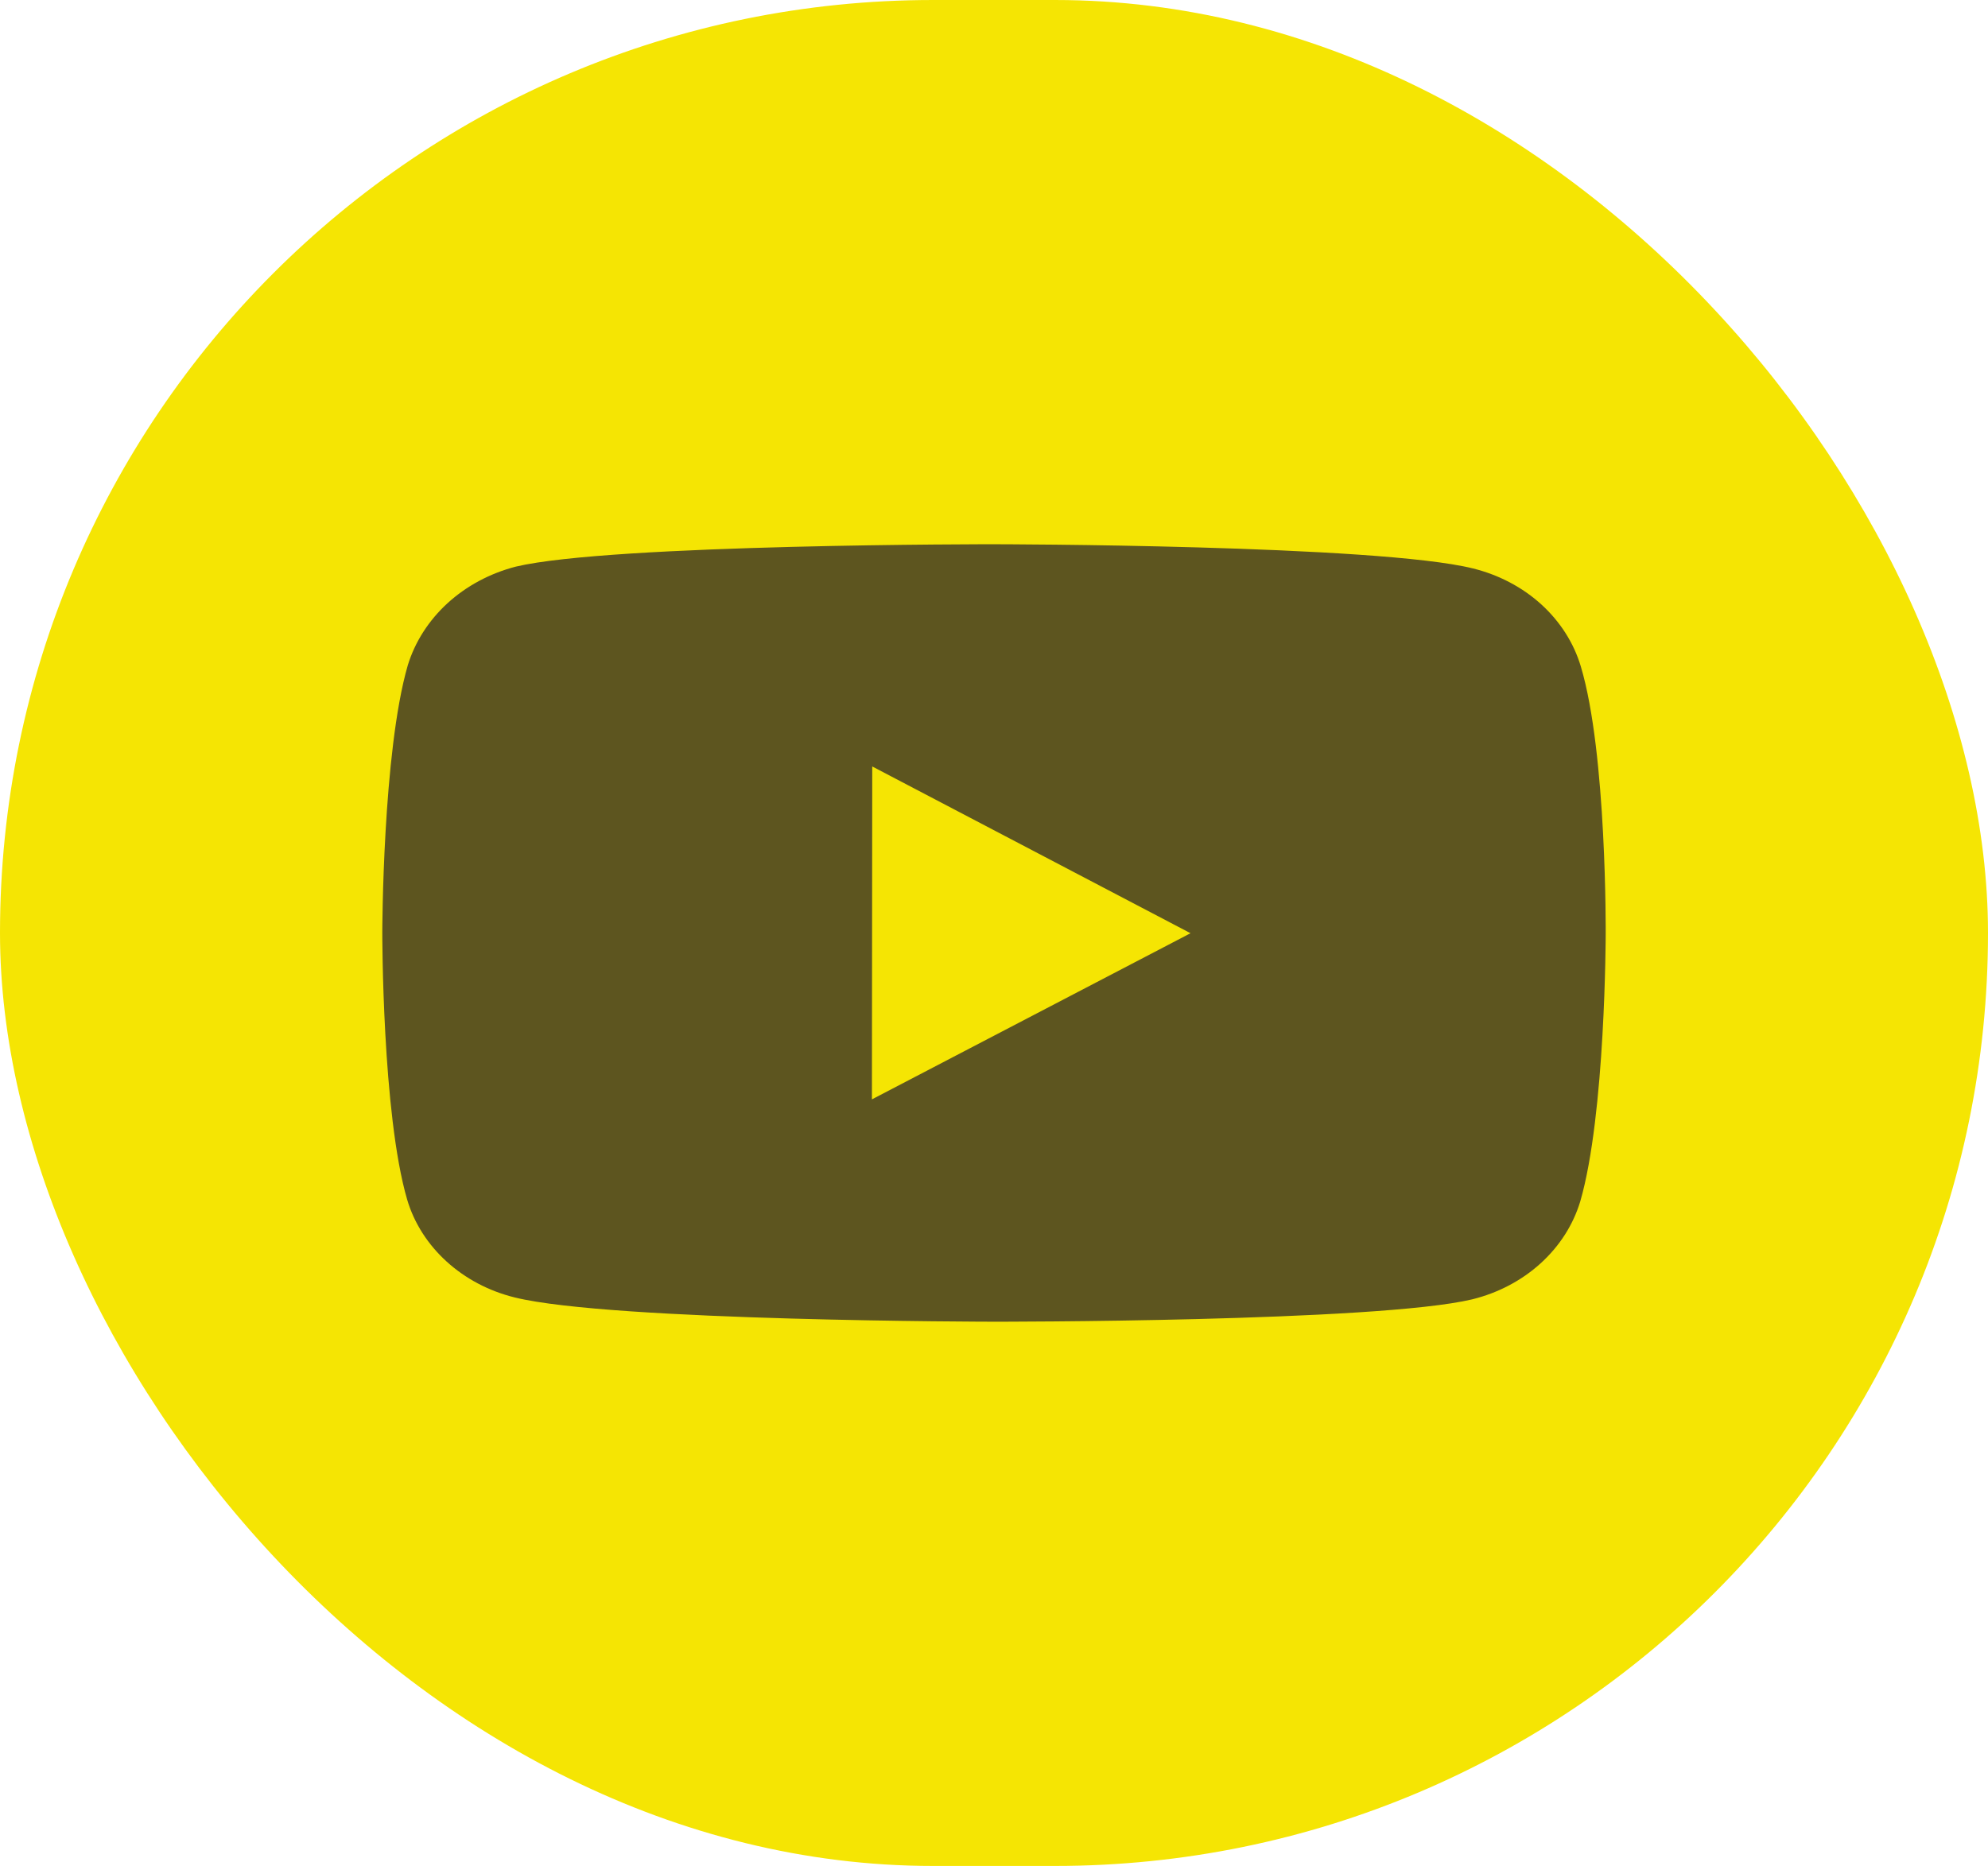
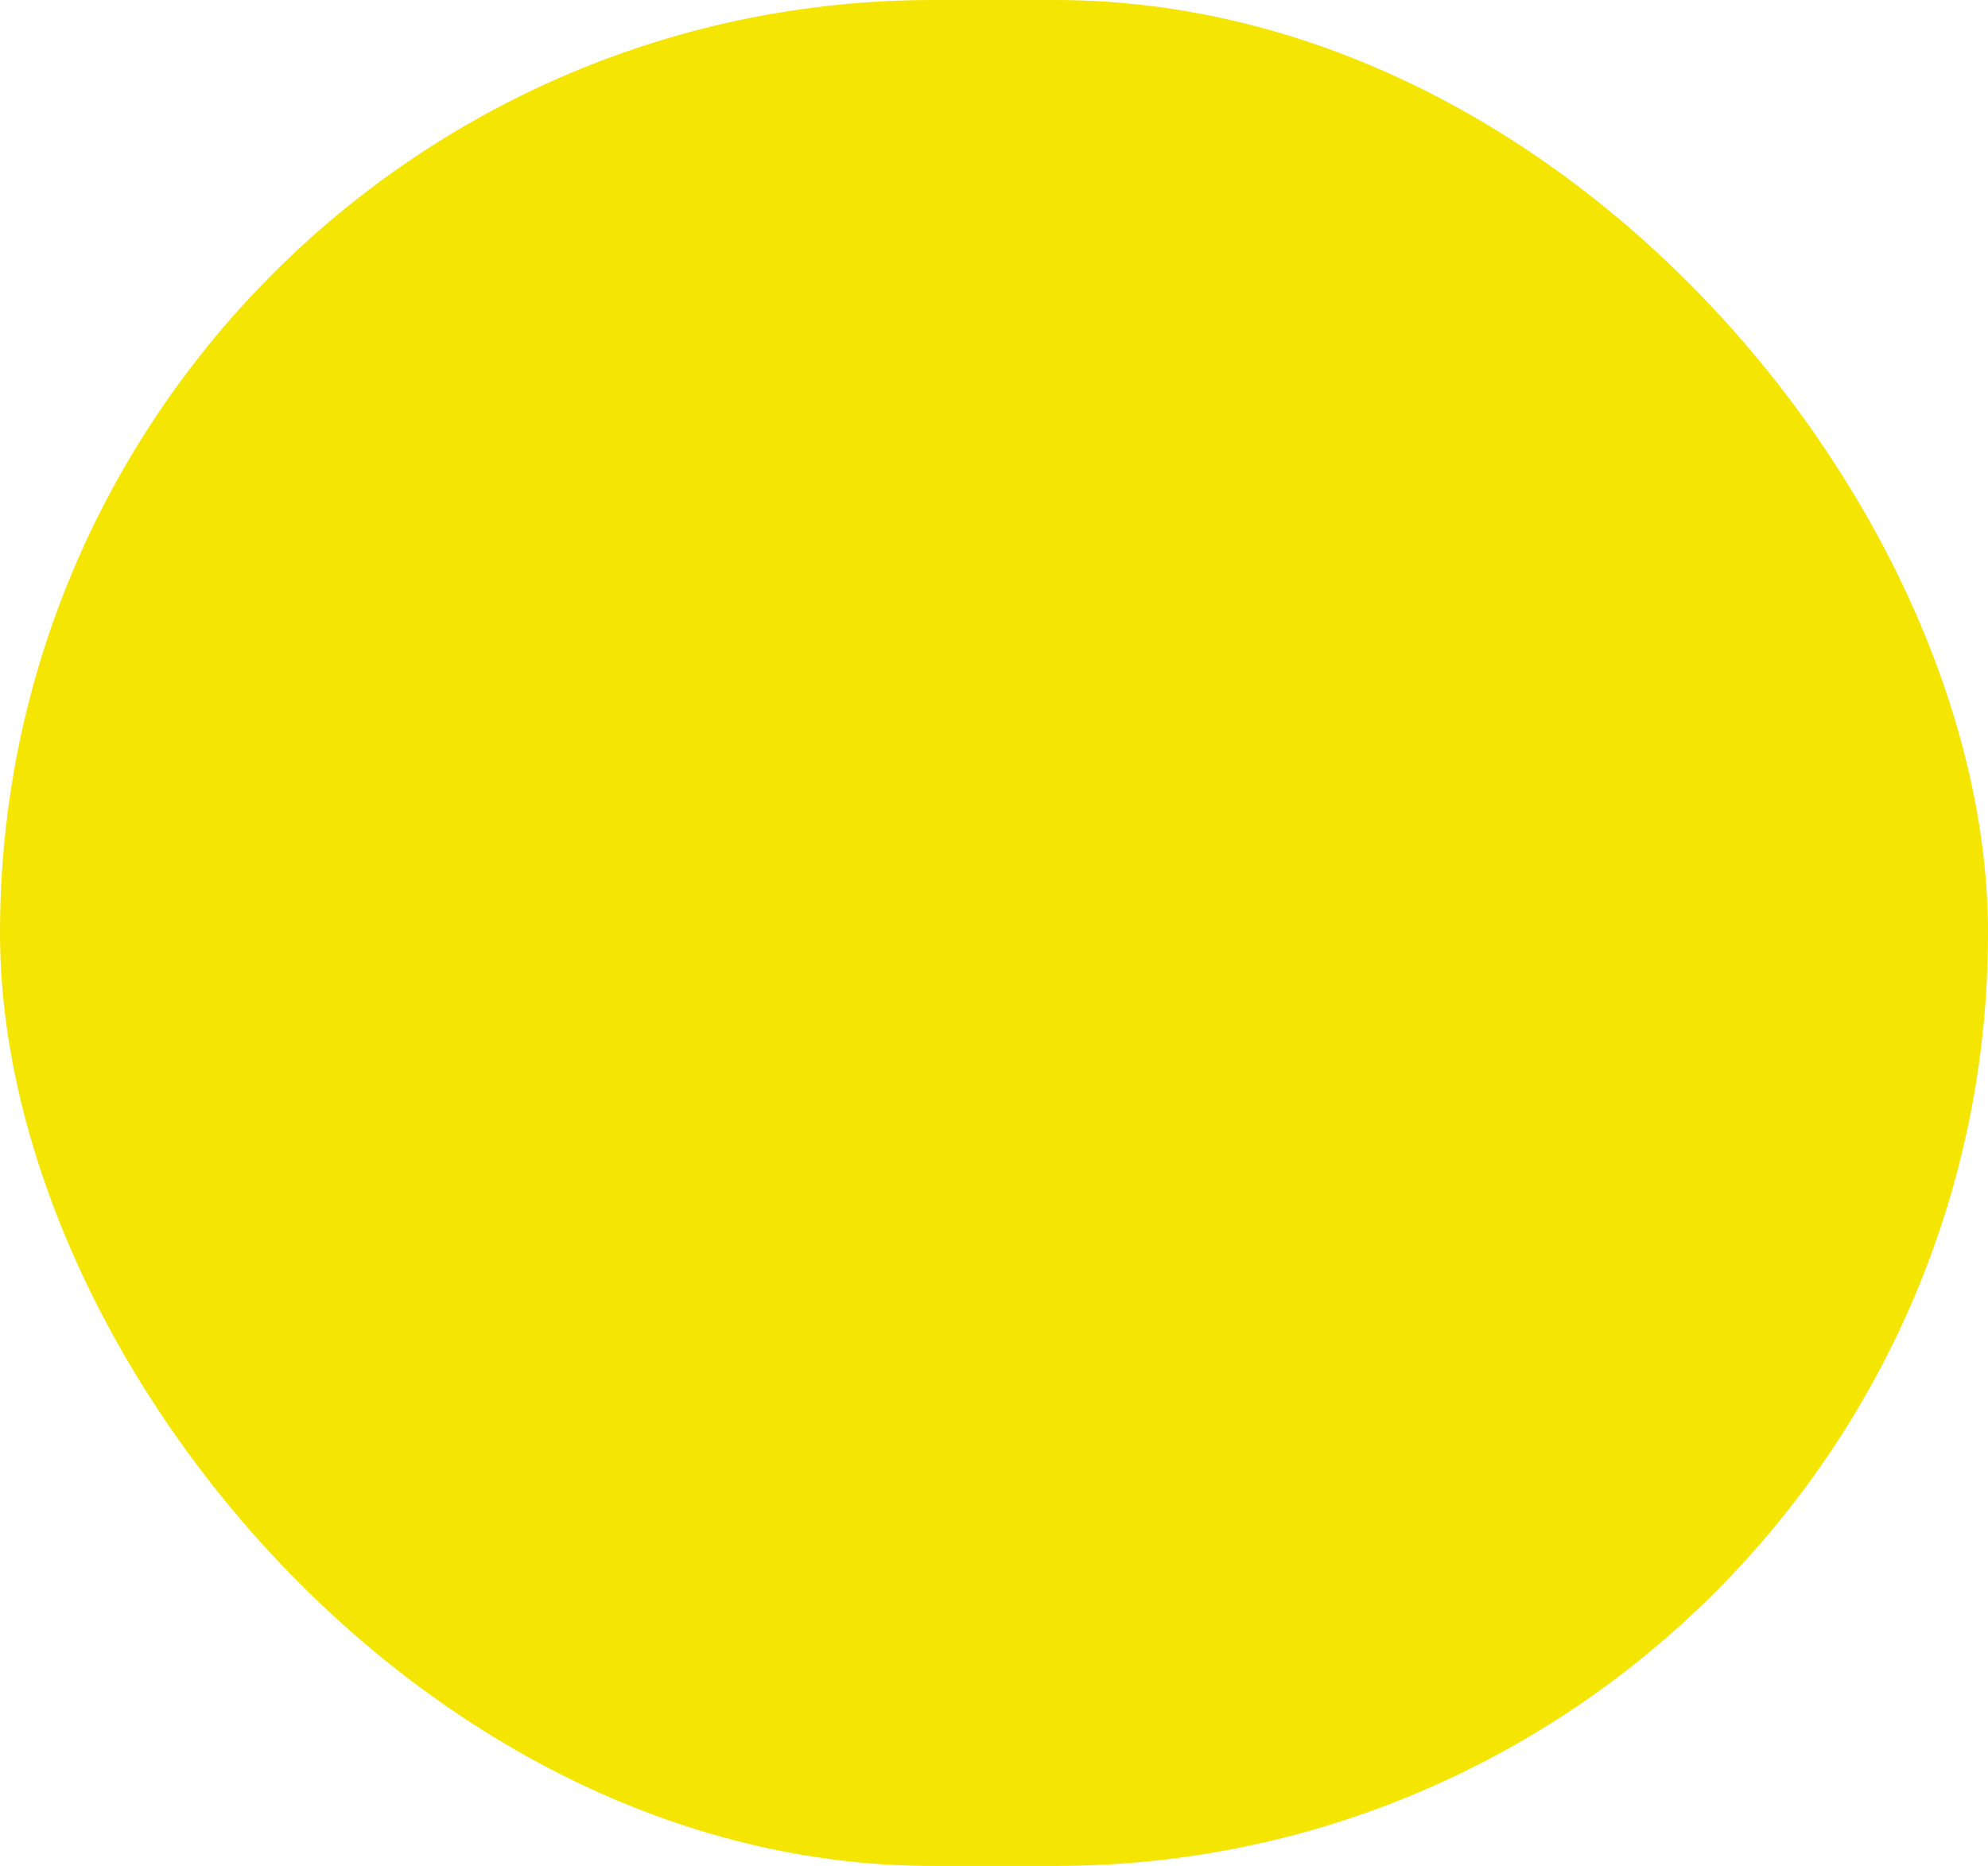
<svg xmlns="http://www.w3.org/2000/svg" width="49" height="46" viewBox="0 0 49 46" fill="none">
  <rect width="49" height="46" rx="23" fill="#F5E503" />
-   <path d="M38.964 16.43C38.792 15.852 38.456 15.325 37.991 14.901C37.525 14.477 36.945 14.172 36.309 14.014C33.95 13.426 24.511 13.417 24.511 13.417C24.511 13.417 15.073 13.407 12.712 13.969C12.076 14.134 11.498 14.444 11.031 14.87C10.566 15.296 10.228 15.823 10.051 16.401C9.429 18.544 9.423 22.986 9.423 22.986C9.423 22.986 9.417 27.451 10.035 29.571C10.381 30.744 11.398 31.67 12.691 31.986C15.075 32.574 24.488 32.583 24.488 32.583C24.488 32.583 33.927 32.593 36.286 32.032C36.923 31.875 37.503 31.57 37.97 31.147C38.437 30.724 38.774 30.198 38.949 29.621C39.572 27.48 39.577 23.038 39.577 23.038C39.577 23.038 39.607 18.572 38.964 16.43ZM21.491 27.102L21.499 18.895L29.344 23.006L21.491 27.102Z" fill="#5D551F" />
</svg>